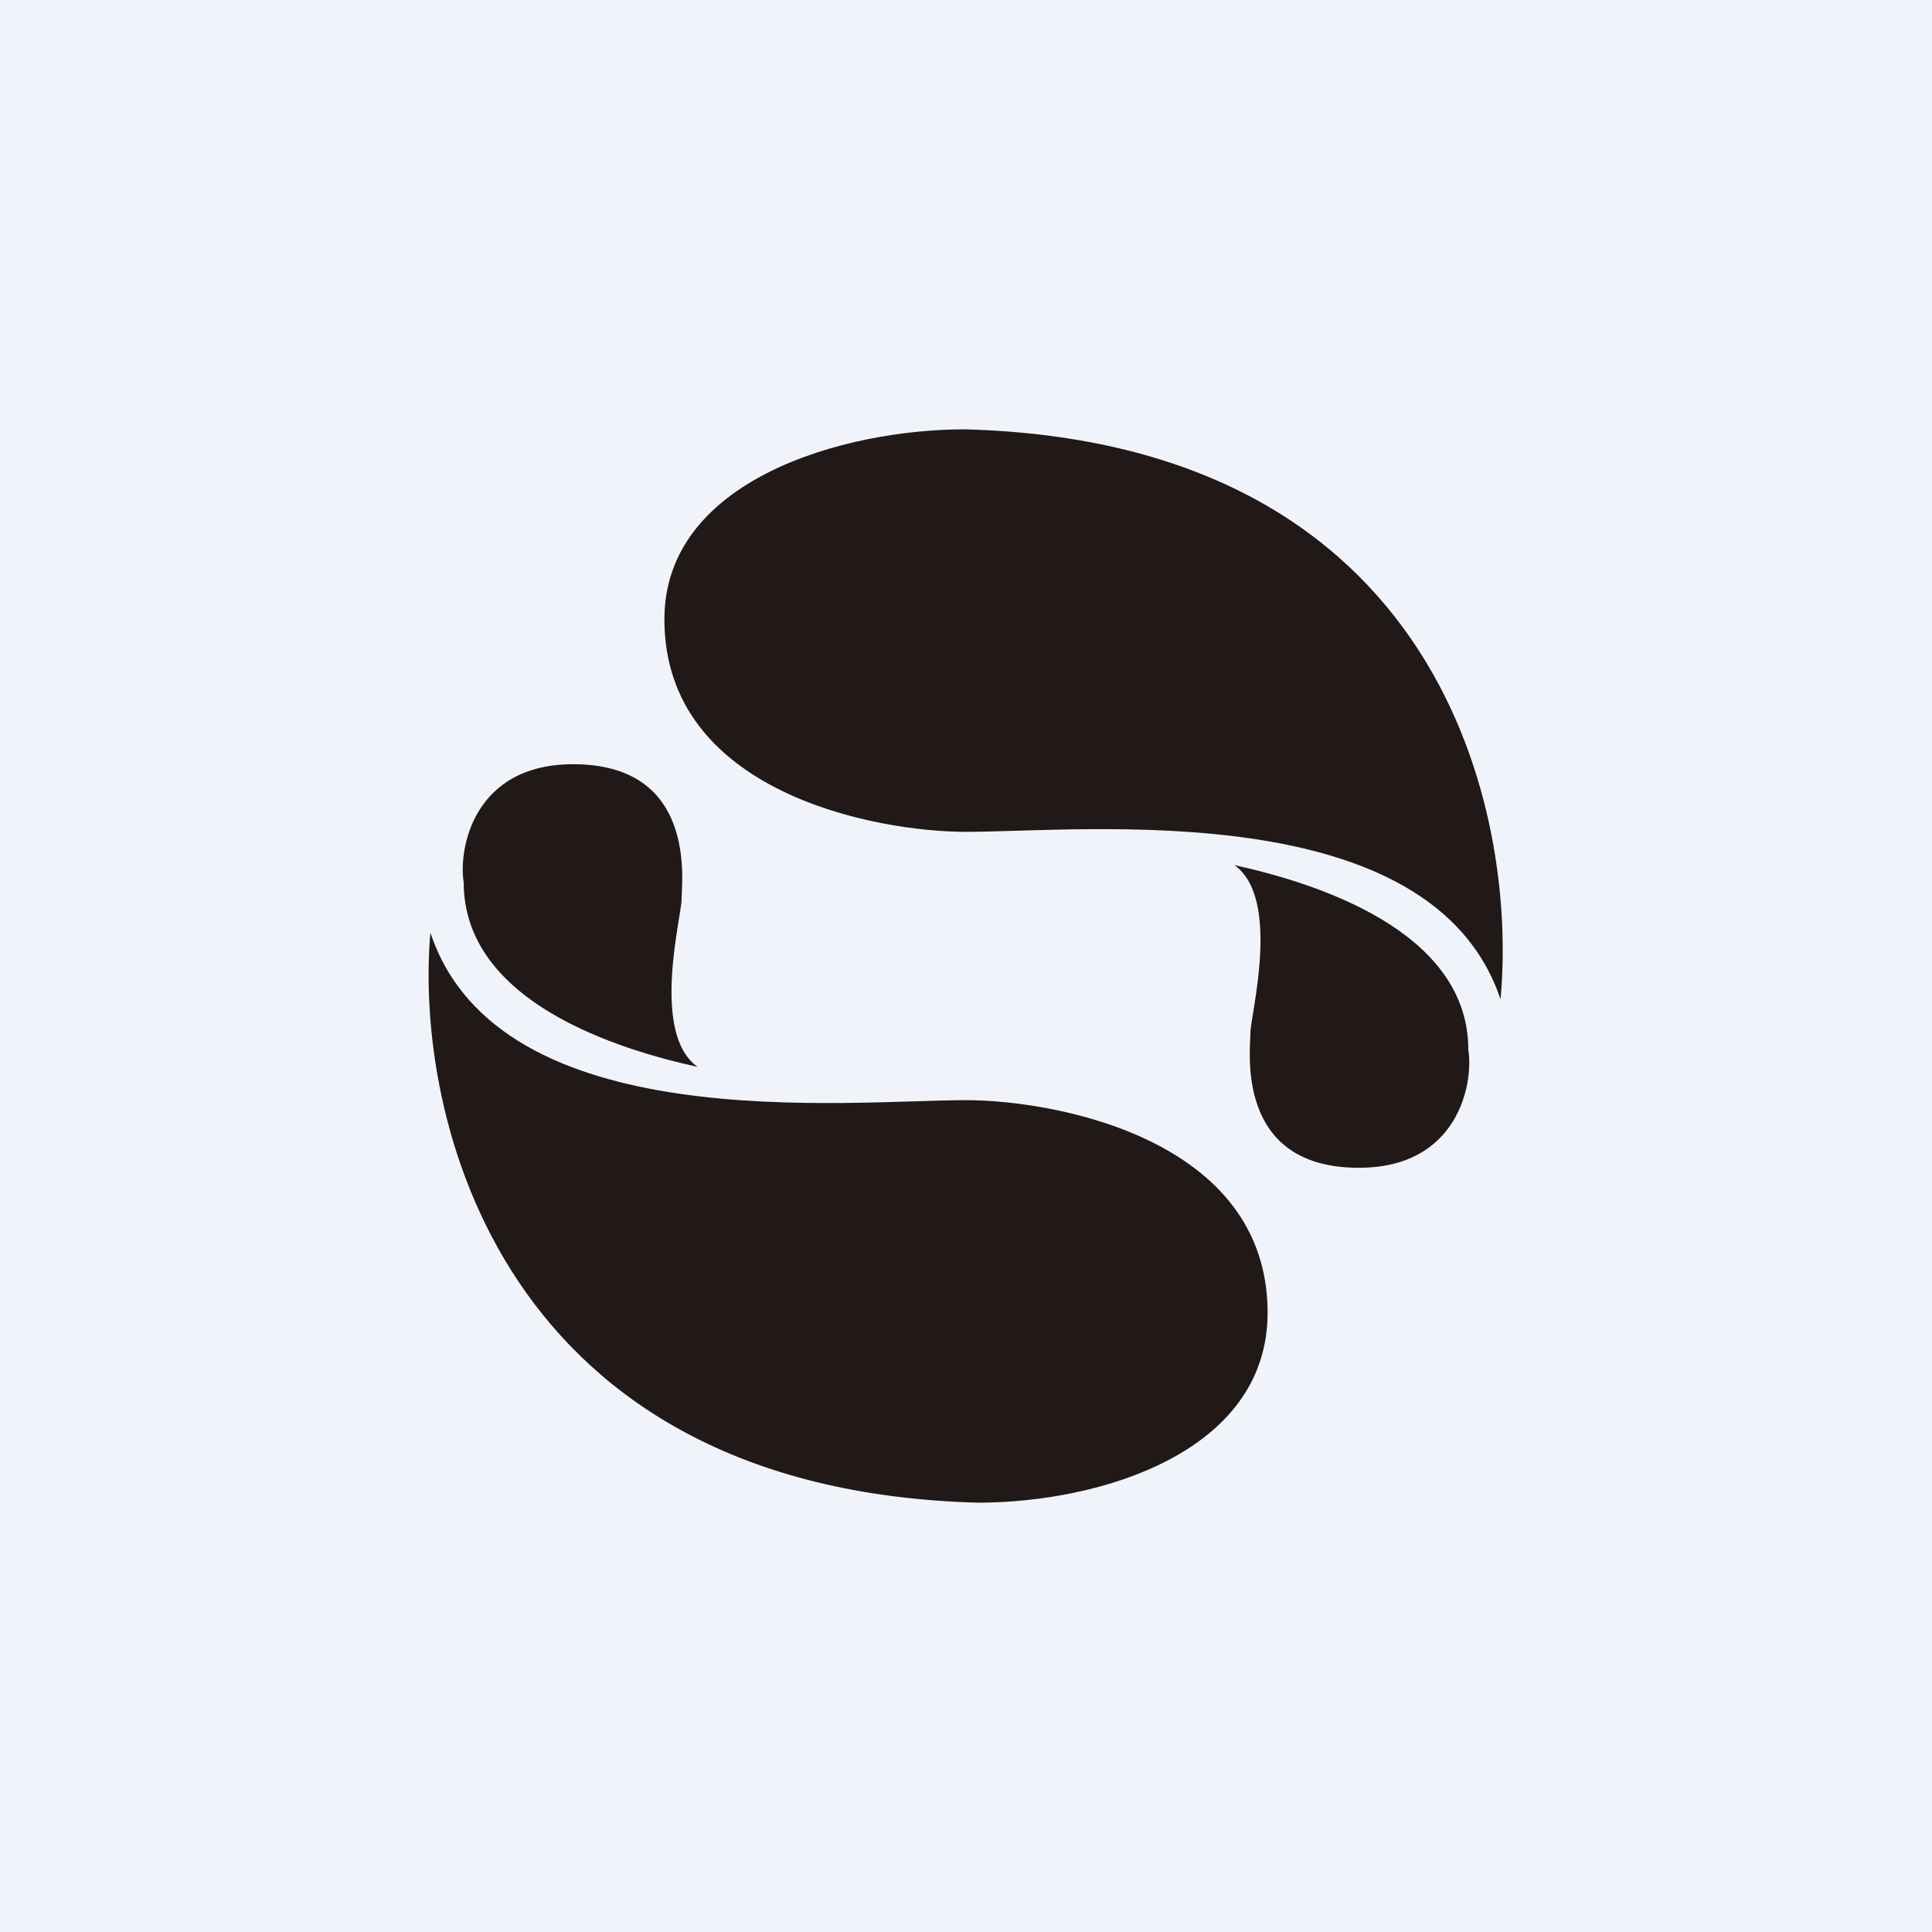
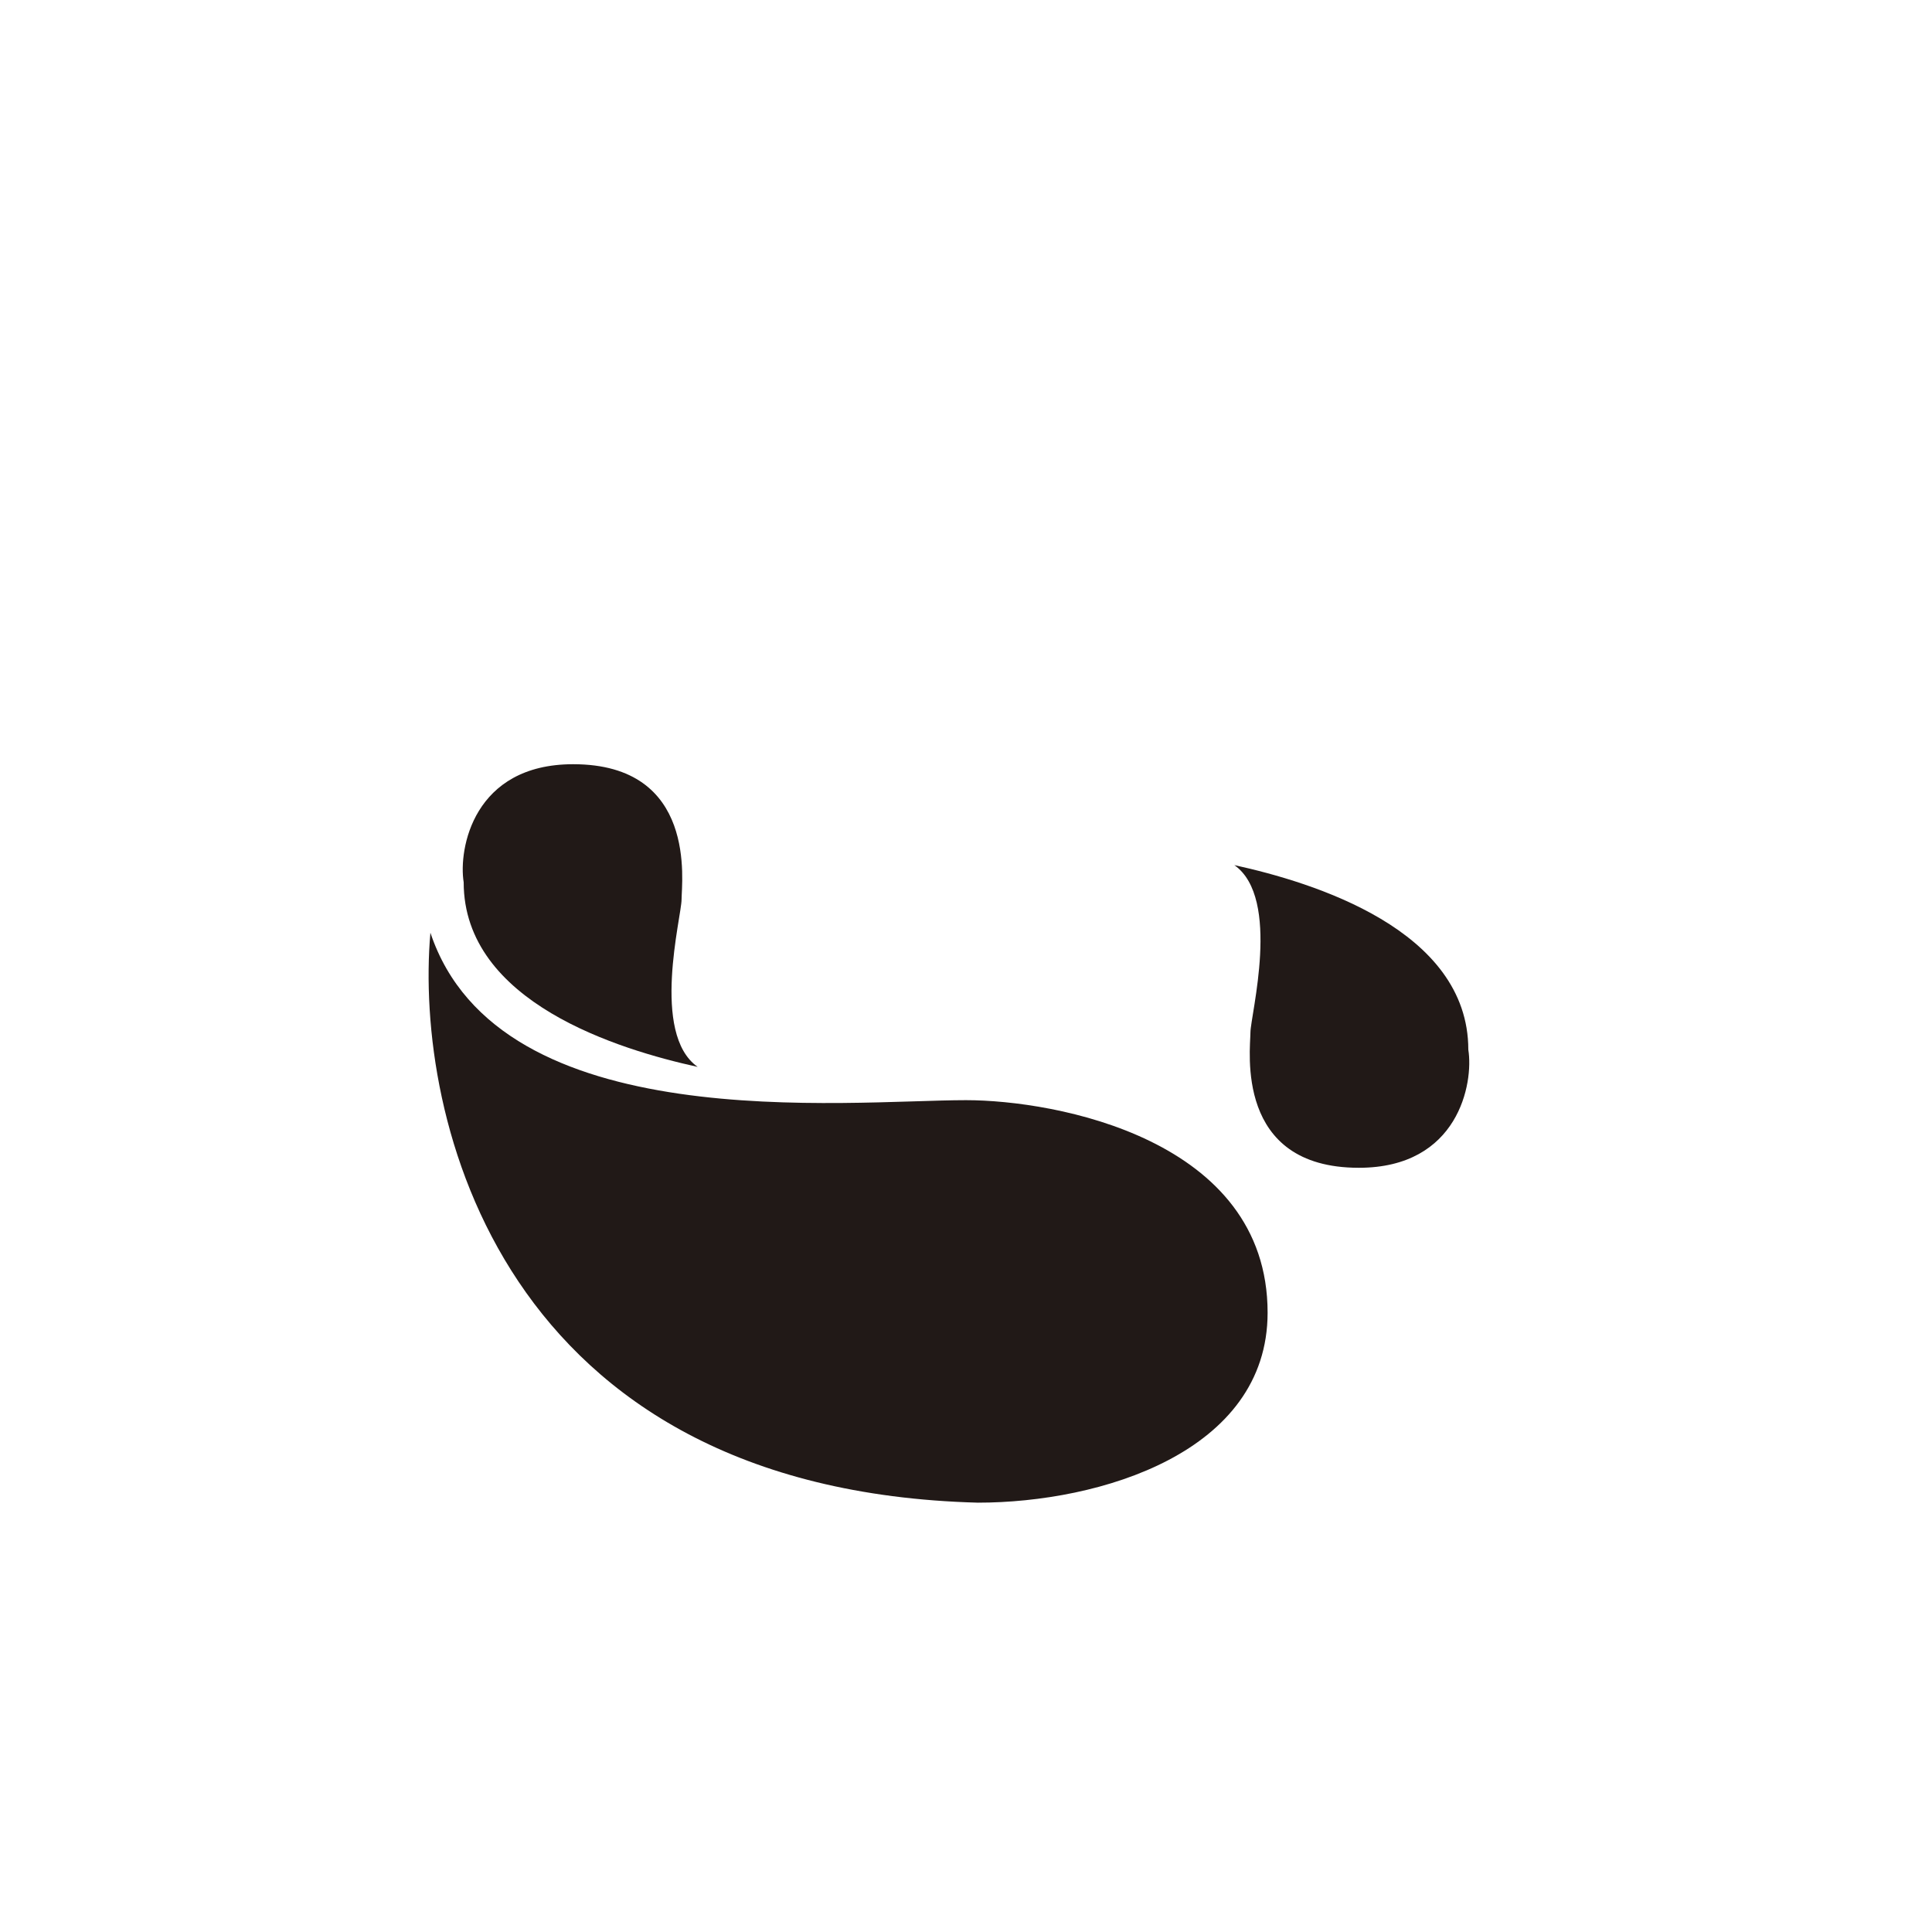
<svg xmlns="http://www.w3.org/2000/svg" width="18" height="18" viewBox="0 0 18 18">
-   <path fill="#F0F3FA" d="M0 0h18v18H0z" />
-   <path d="M6.19 5.77C6.19 4.47 7.86 4 8.99 4c4.46.12 5.15 3.6 4.99 5.31C13.34 7.4 10.11 7.75 9 7.75c-.83 0-2.81-.36-2.81-1.98Z" fill="#211917" />
  <path d="M13.68 9.78c0-1.12-1.45-1.56-2.18-1.72.44.31.15 1.4.15 1.56 0 .16-.15 1.26 1.01 1.26.93 0 1.07-.79 1.02-1.1ZM11.81 12.23c0 1.3-1.56 1.77-2.7 1.77-4.46-.12-5.25-3.6-5.1-5.31.64 1.92 3.88 1.56 4.99 1.56.83 0 2.81.36 2.81 1.98Z" fill="#211917" />
  <path d="M4.32 8.22c0 1.12 1.45 1.56 2.18 1.72-.44-.31-.15-1.4-.15-1.56 0-.16.15-1.26-1.01-1.26-.93 0-1.07.79-1.02 1.1Z" fill="#211917" />
</svg>